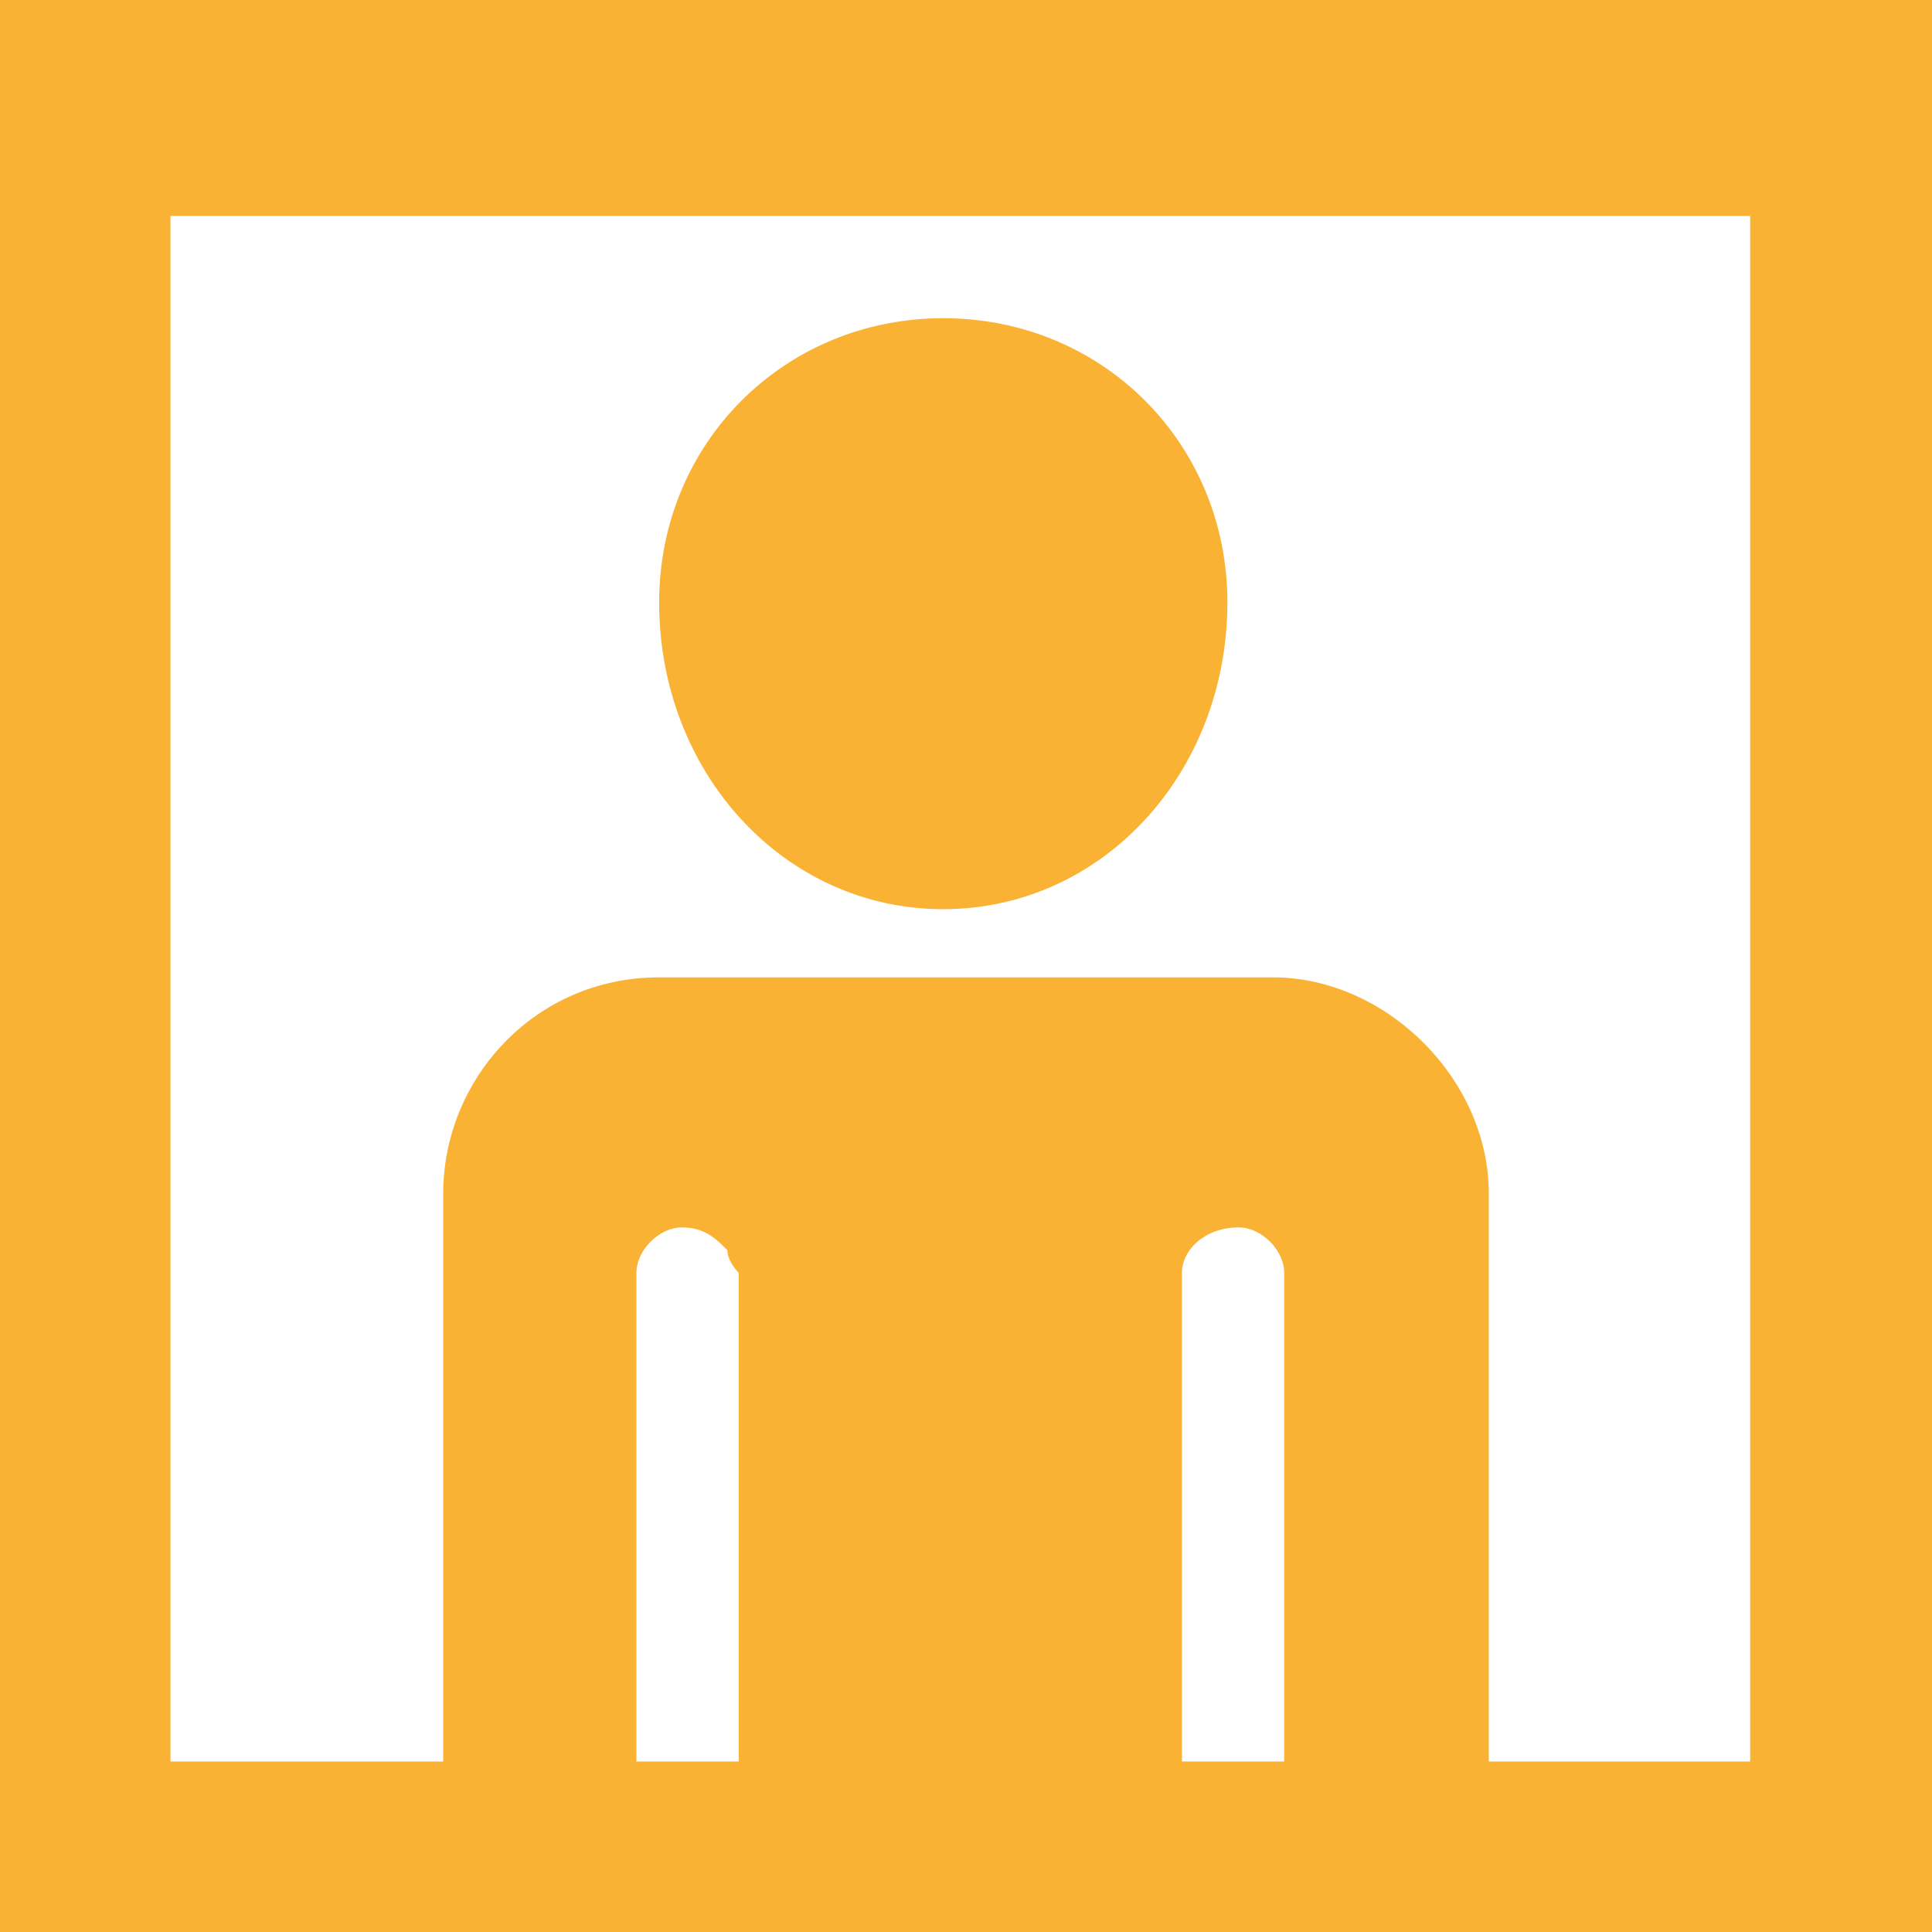
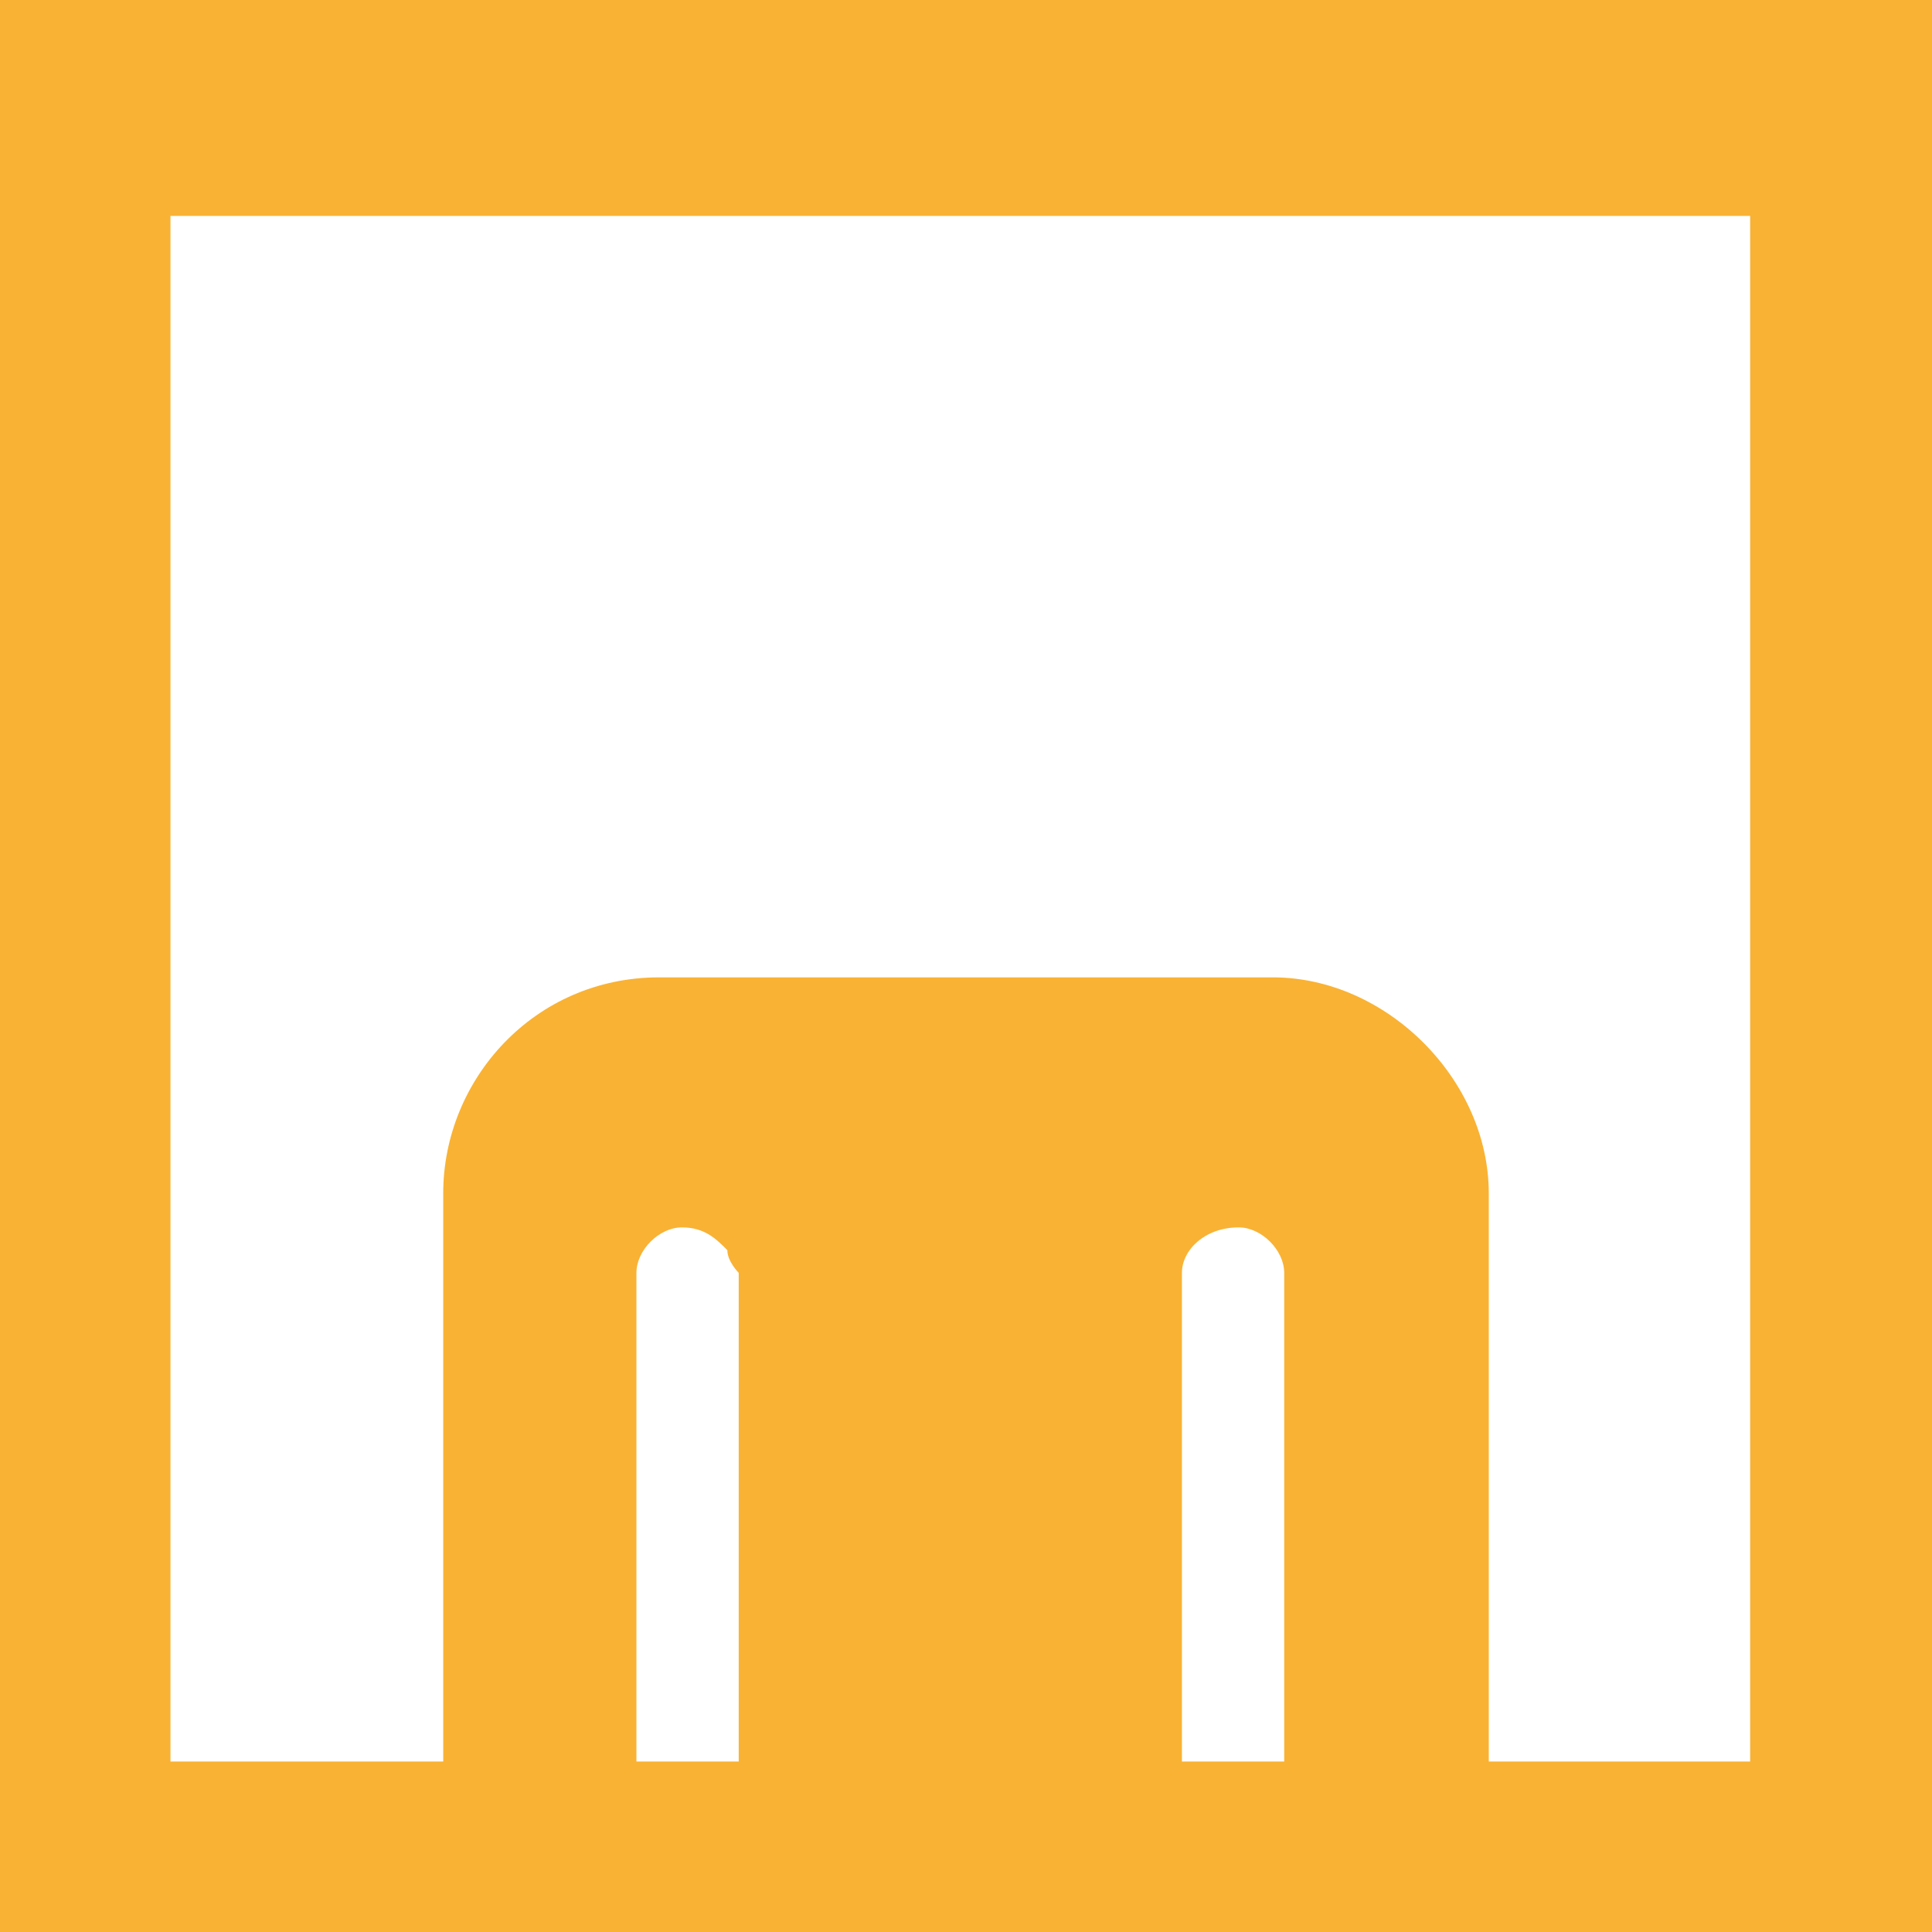
<svg xmlns="http://www.w3.org/2000/svg" version="1.1" id="Capa_1" x="0px" y="0px" viewBox="0 0 17 17" style="enable-background:new 0 0 17 17;" xml:space="preserve">
  <style type="text/css">
	.st0{fill:#F9B233;}
</style>
  <g>
    <path class="st0" d="M0,0l0,17h6.5h4.4H17V0H0z M6.5,15.5L6.5,15.5H5.6v-4.3c0-0.2,0.2-0.4,0.4-0.4c0.2,0,0.3,0.1,0.4,0.2   c0,0.1,0.1,0.2,0.1,0.2V15.5z M11.3,15.5h-0.4h-0.5v-4.3c0-0.2,0.2-0.4,0.5-0.4c0.2,0,0.4,0.2,0.4,0.4V15.5z M15.4,15.5h-2.3v-5   c0-1-0.9-1.9-1.9-1.9h-0.2H6.4H5.8c-1.1,0-1.9,0.9-1.9,1.9v5H1.5V1.9l13.9,0V15.5z" />
-     <path class="st0" d="M8.3,2.8c-1.4,0-2.5,1.1-2.5,2.5C5.8,6.8,6.9,8,8.3,8c1.4,0,2.5-1.2,2.5-2.7C10.8,3.9,9.7,2.8,8.3,2.8z" />
  </g>
</svg>